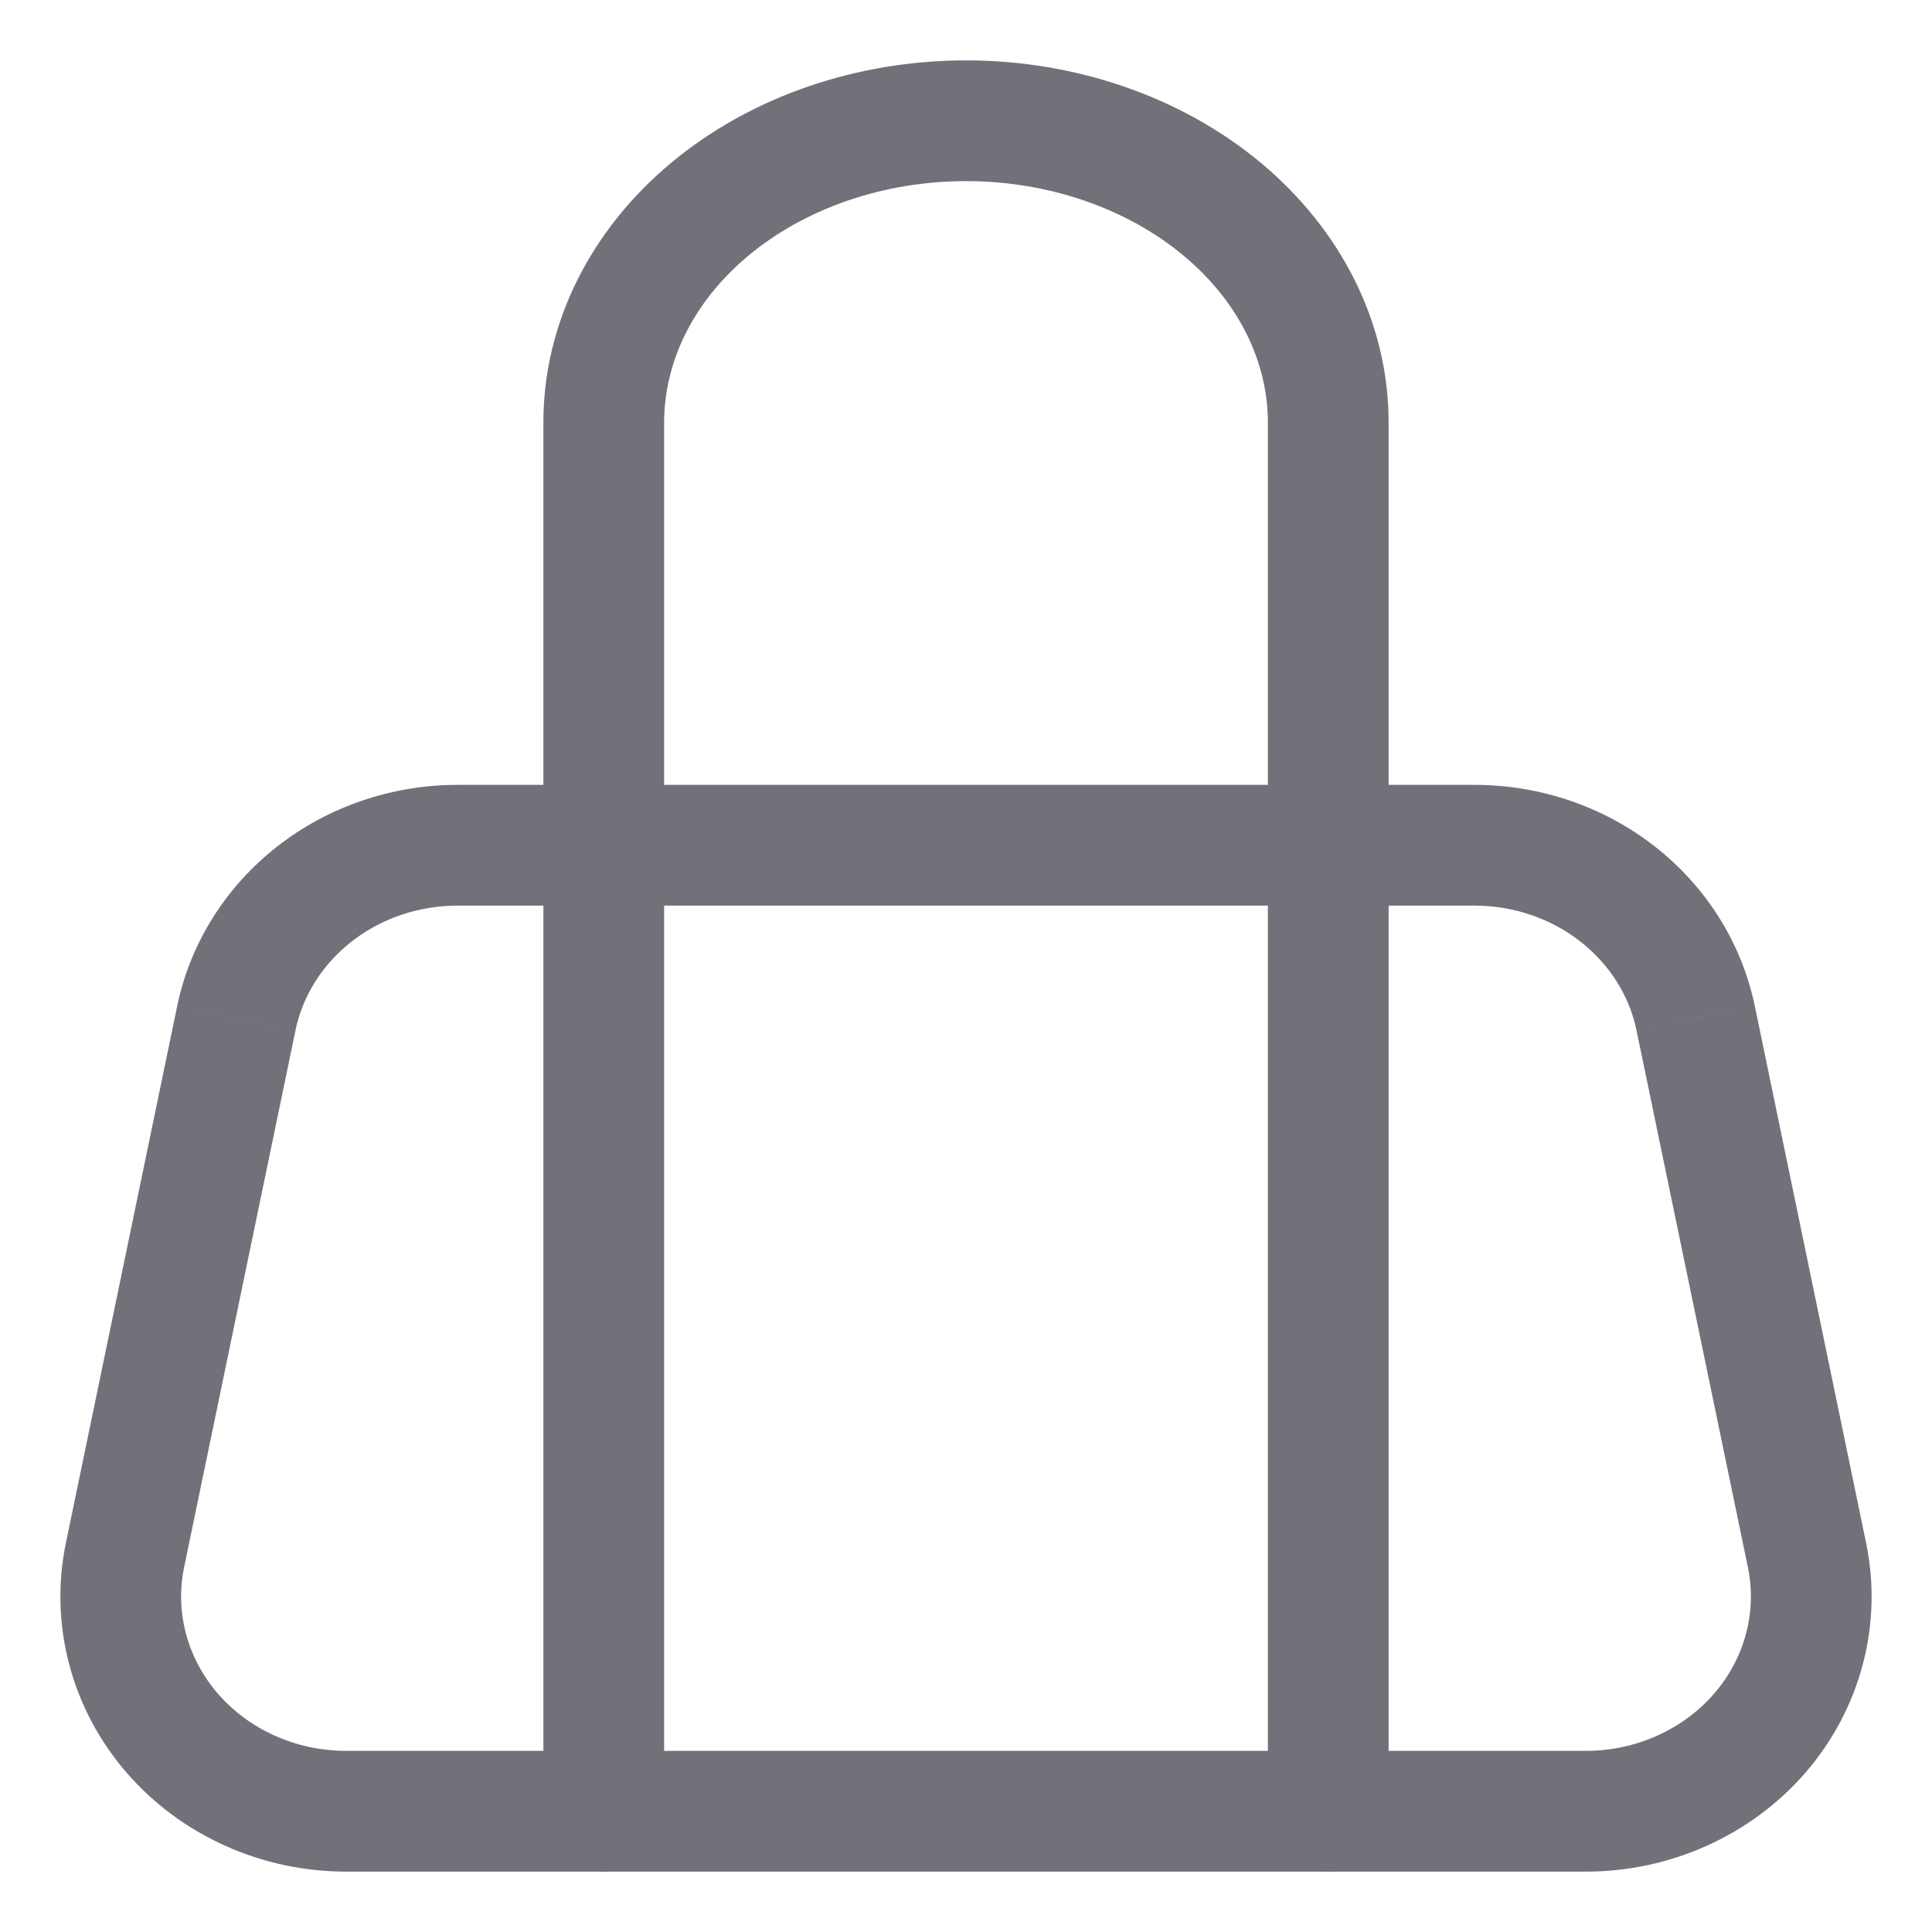
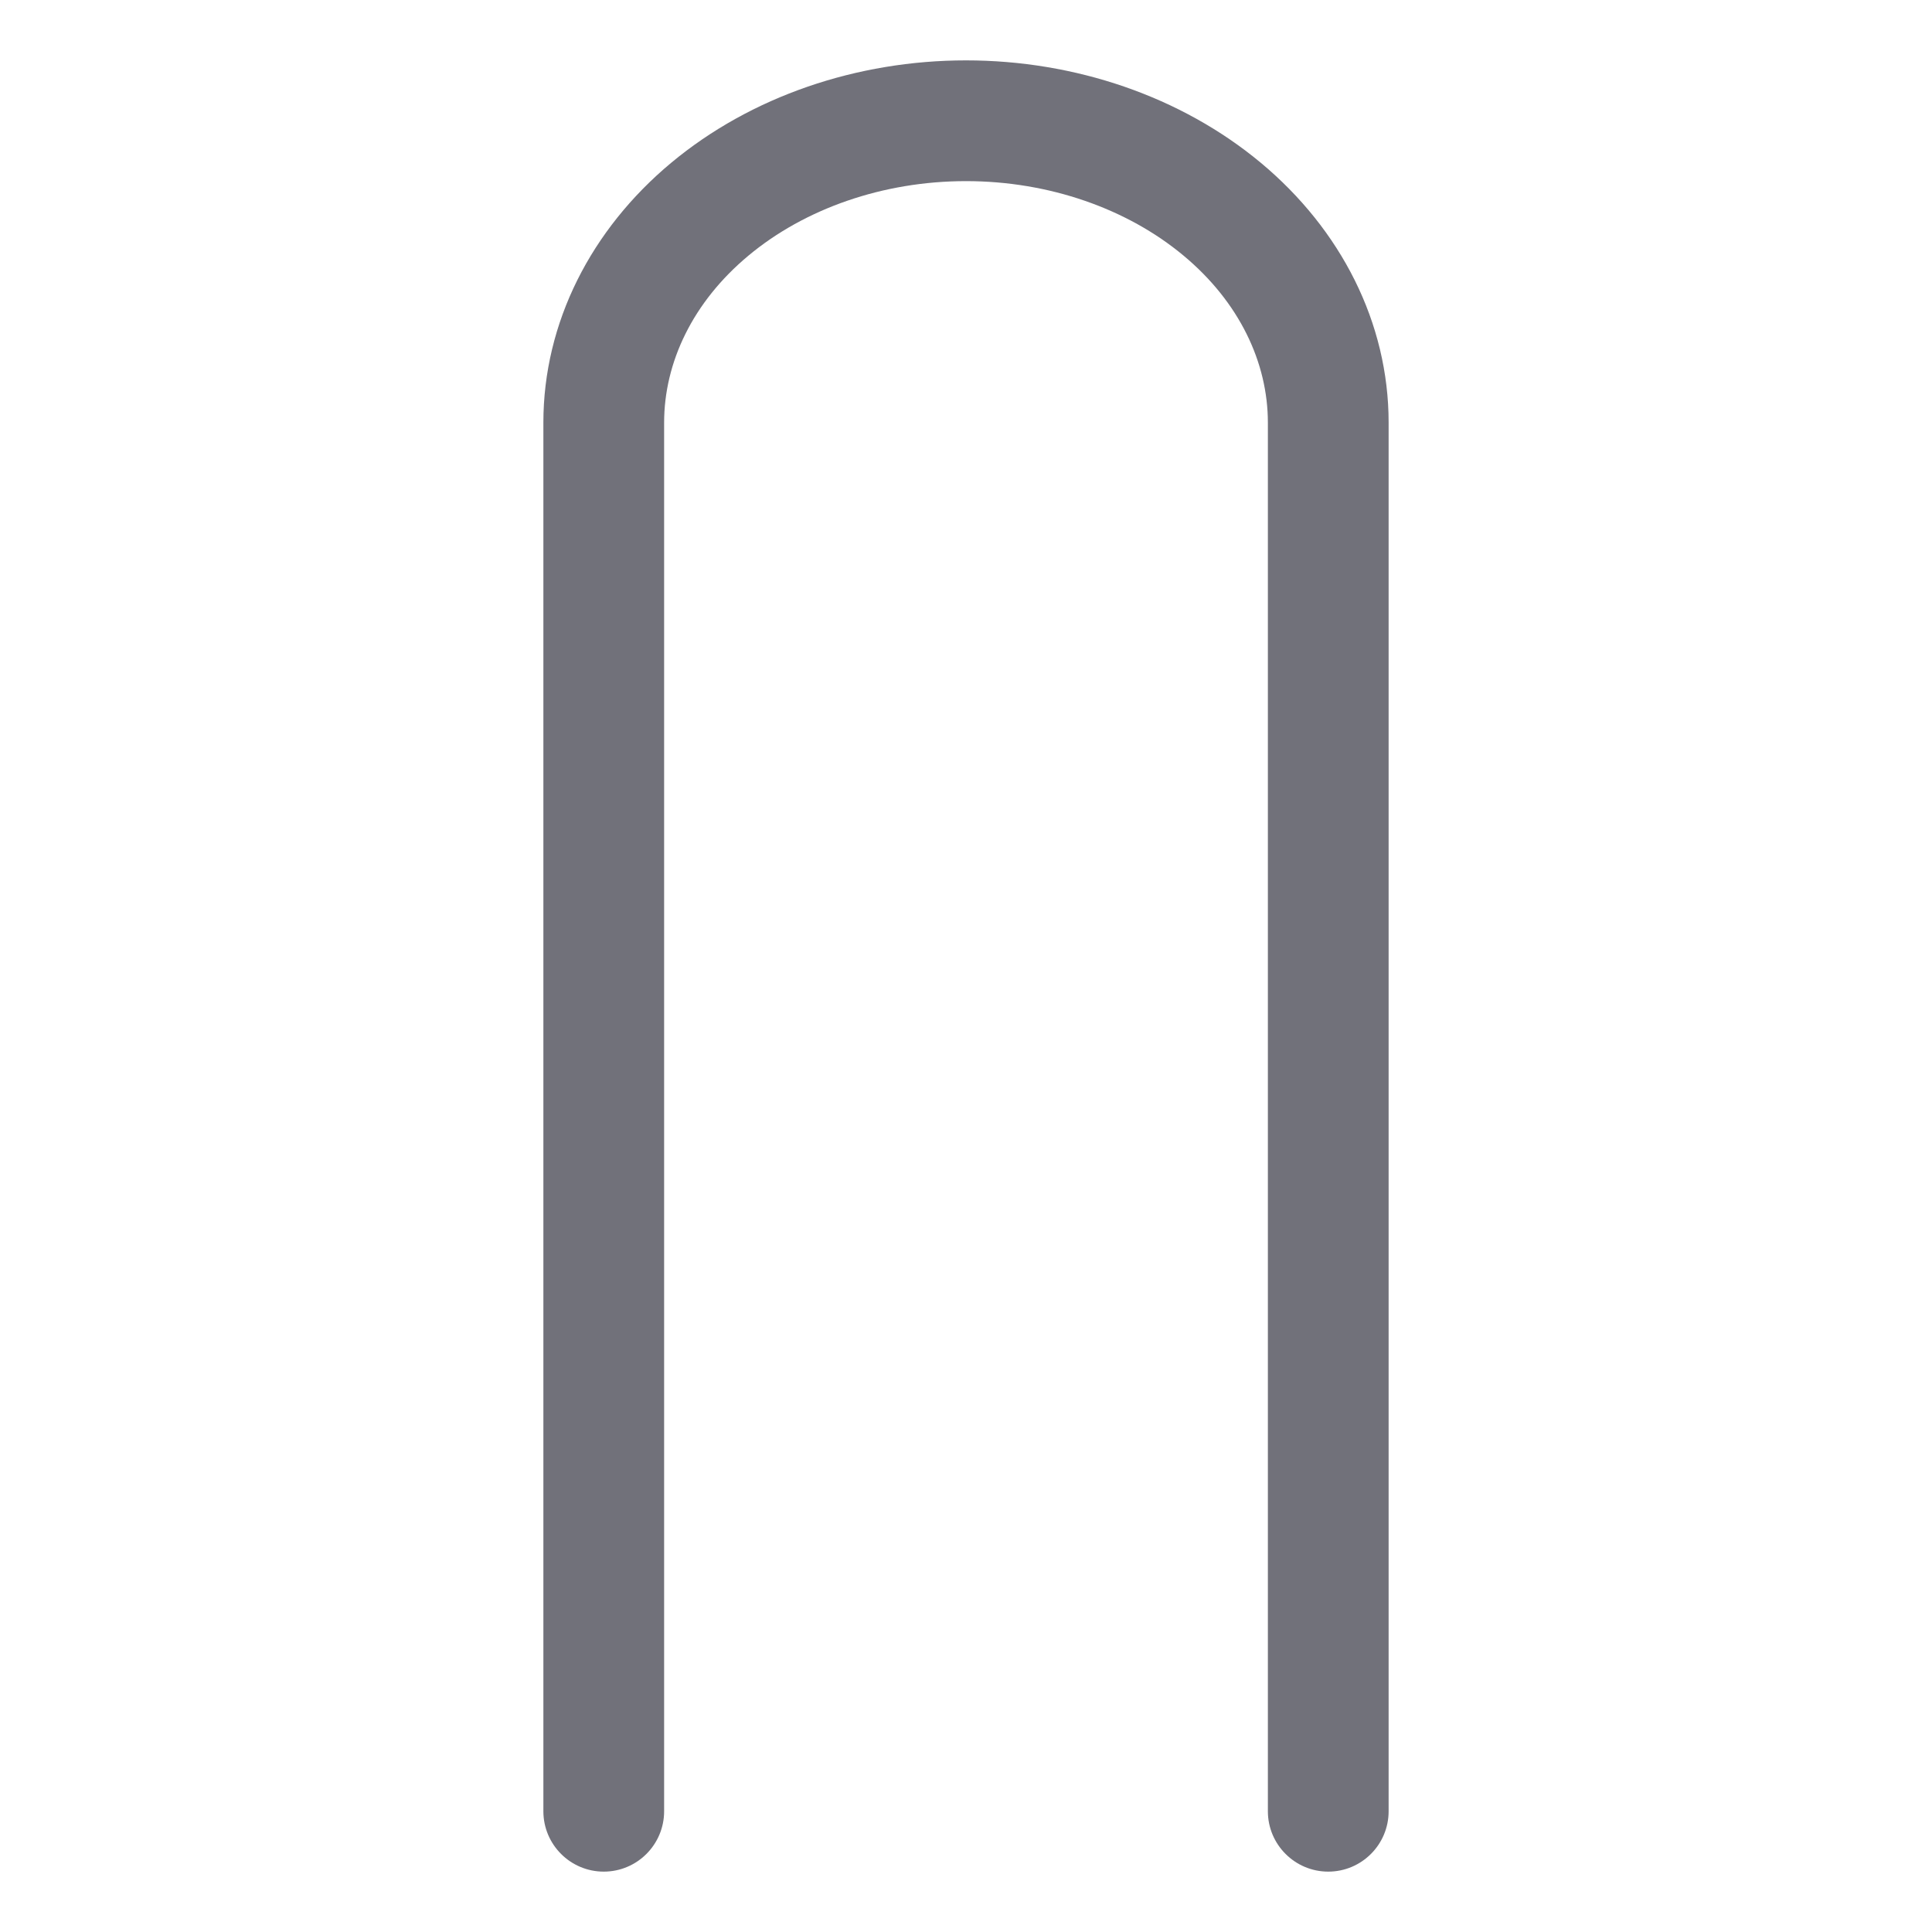
<svg xmlns="http://www.w3.org/2000/svg" width="800px" height="800px" viewBox="0 0 24 24" fill="none">
-   <path d="M21.065 12.65L20.33 12.802L20.33 12.803L21.065 12.65ZM18.317 10.5V11.25L18.317 11.25L18.317 10.5ZM5.683 10.5L5.683 11.25H5.683V10.5ZM2.935 12.65L3.67 12.803L3.67 12.802L2.935 12.65ZM1.553 19.317L0.819 19.165L0.819 19.165L1.553 19.317ZM4.3 22.5L4.3 23.25H4.3V22.5ZM19.7 22.5V23.25H19.7L19.7 22.5ZM22.447 19.317L23.181 19.165L23.181 19.165L22.447 19.317ZM21.799 12.498C21.636 11.713 21.194 11.014 20.558 10.516L19.633 11.697C19.999 11.983 20.242 12.375 20.33 12.802L21.799 12.498ZM20.558 10.516C19.922 10.018 19.13 9.75 18.317 9.75L18.317 11.25C18.802 11.25 19.267 11.41 19.633 11.697L20.558 10.516ZM18.317 9.75H5.683V11.25H18.317V9.75ZM5.683 9.75C4.871 9.75 4.078 10.018 3.443 10.516L4.367 11.697C4.733 11.41 5.198 11.25 5.683 11.25L5.683 9.75ZM3.443 10.516C2.806 11.014 2.364 11.713 2.201 12.498L3.67 12.802C3.758 12.375 4.001 11.983 4.367 11.697L3.443 10.516ZM2.201 12.498L0.819 19.165L2.287 19.469L3.67 12.803L2.201 12.498ZM0.819 19.165C0.715 19.665 0.729 20.181 0.86 20.676L2.31 20.293C2.238 20.023 2.231 19.742 2.287 19.469L0.819 19.165ZM0.86 20.676C0.99 21.17 1.233 21.627 1.569 22.017L2.705 21.037C2.515 20.817 2.381 20.562 2.31 20.293L0.86 20.676ZM1.569 22.017C1.905 22.405 2.324 22.716 2.796 22.928L3.411 21.56C3.135 21.436 2.894 21.256 2.705 21.037L1.569 22.017ZM2.796 22.928C3.267 23.14 3.781 23.25 4.3 23.25L4.3 21.75C3.991 21.75 3.688 21.685 3.411 21.56L2.796 22.928ZM4.3 23.25H19.7V21.75H4.3V23.25ZM19.7 23.25C20.219 23.25 20.733 23.14 21.204 22.928L20.588 21.56C20.312 21.685 20.009 21.75 19.7 21.75L19.7 23.25ZM21.204 22.928C21.676 22.716 22.095 22.405 22.431 22.017L21.295 21.037C21.106 21.256 20.865 21.436 20.588 21.56L21.204 22.928ZM22.431 22.017C22.767 21.627 23.01 21.17 23.14 20.676L21.69 20.293C21.619 20.562 21.485 20.817 21.295 21.037L22.431 22.017ZM23.14 20.676C23.271 20.181 23.285 19.665 23.181 19.165L21.713 19.469C21.769 19.742 21.762 20.023 21.69 20.293L23.14 20.676ZM23.181 19.165L21.799 12.498L20.33 12.803L21.713 19.469L23.181 19.165Z" fill="#71717A" />
  <path d="M12 1.5V0.75V1.5ZM16.5 5.25H17.25H16.5ZM15.75 22.5C15.75 22.914 16.086 23.25 16.5 23.25C16.914 23.25 17.25 22.914 17.25 22.5H15.75ZM6.75 22.5C6.75 22.914 7.086 23.25 7.5 23.25C7.914 23.25 8.25 22.914 8.25 22.5H6.75ZM8.25 5.25C8.25 4.503 8.605 3.752 9.298 3.175L8.338 2.022C7.343 2.851 6.75 4.008 6.75 5.25H8.25ZM9.298 3.175C9.995 2.594 10.966 2.25 12 2.25V0.75C10.647 0.75 9.329 1.197 8.338 2.022L9.298 3.175ZM12 2.25C13.034 2.25 14.005 2.594 14.702 3.175L15.662 2.022C14.671 1.197 13.353 0.75 12 0.75V2.25ZM14.702 3.175C15.395 3.752 15.75 4.503 15.75 5.25H17.25C17.25 4.008 16.657 2.851 15.662 2.022L14.702 3.175ZM8.25 22.5V5.25H6.75V22.5H8.25ZM15.75 5.25V22.5H17.25V5.25H15.75Z" fill="#71717A" />
</svg>